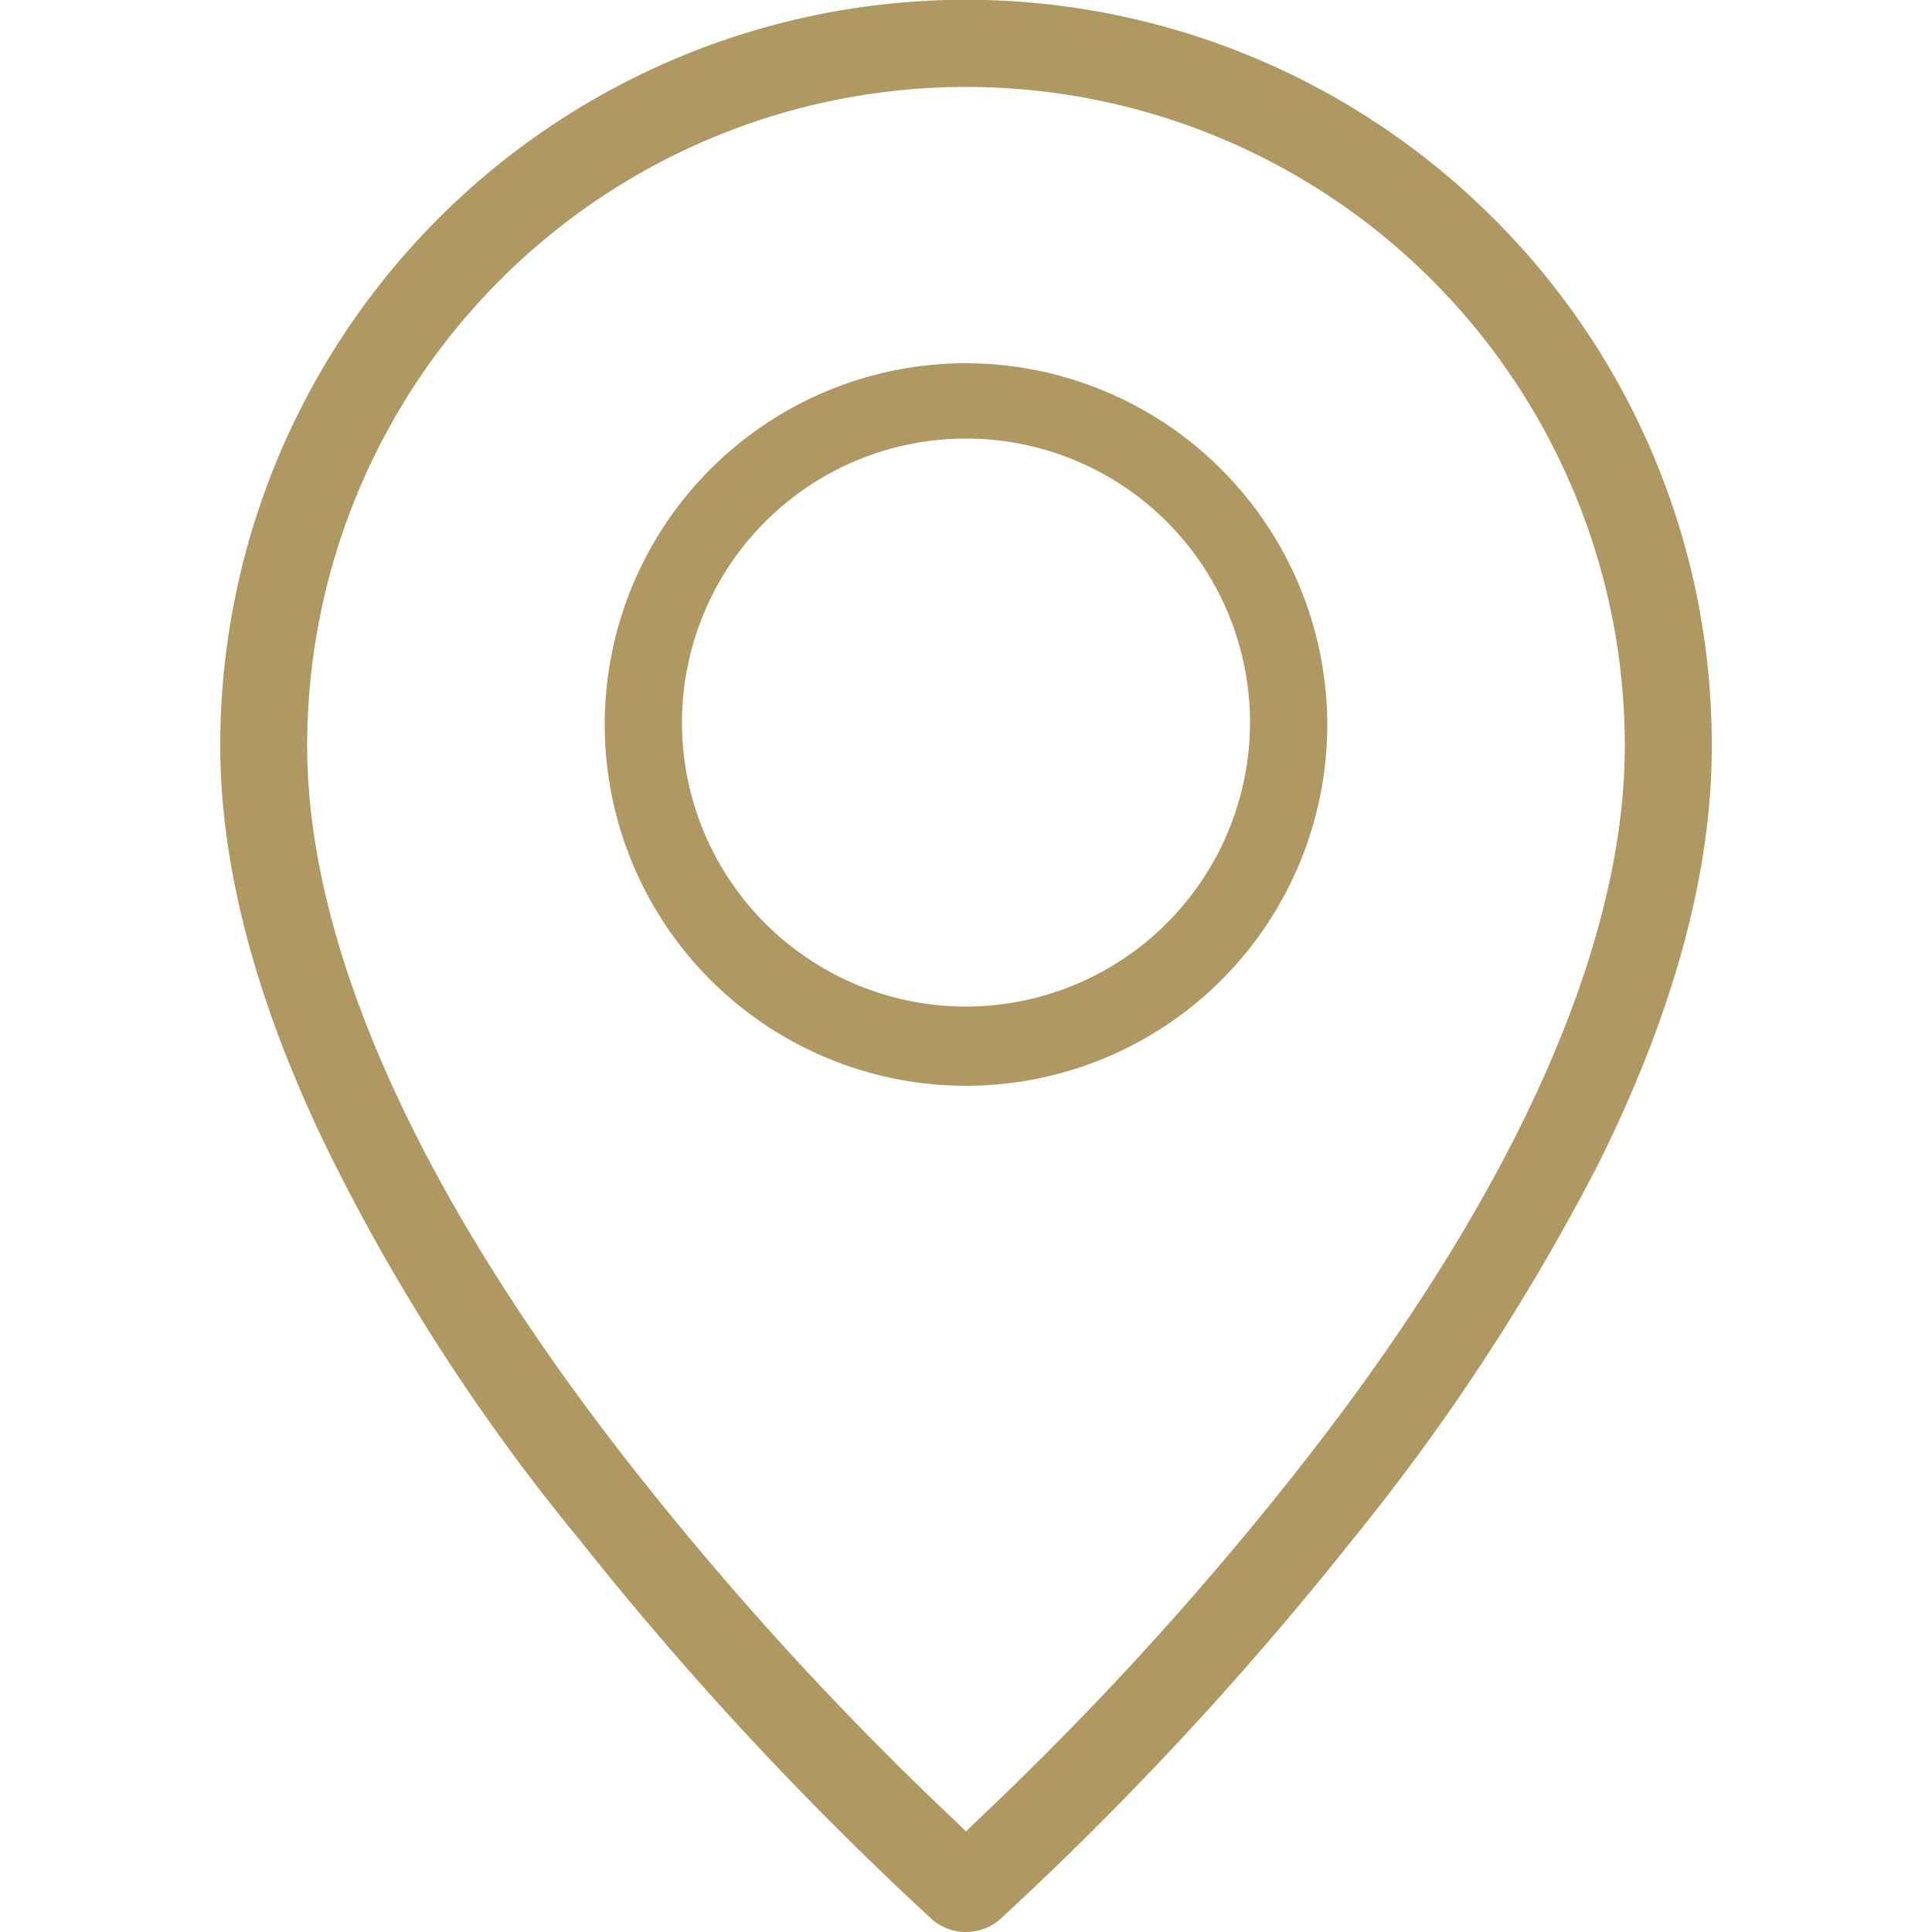
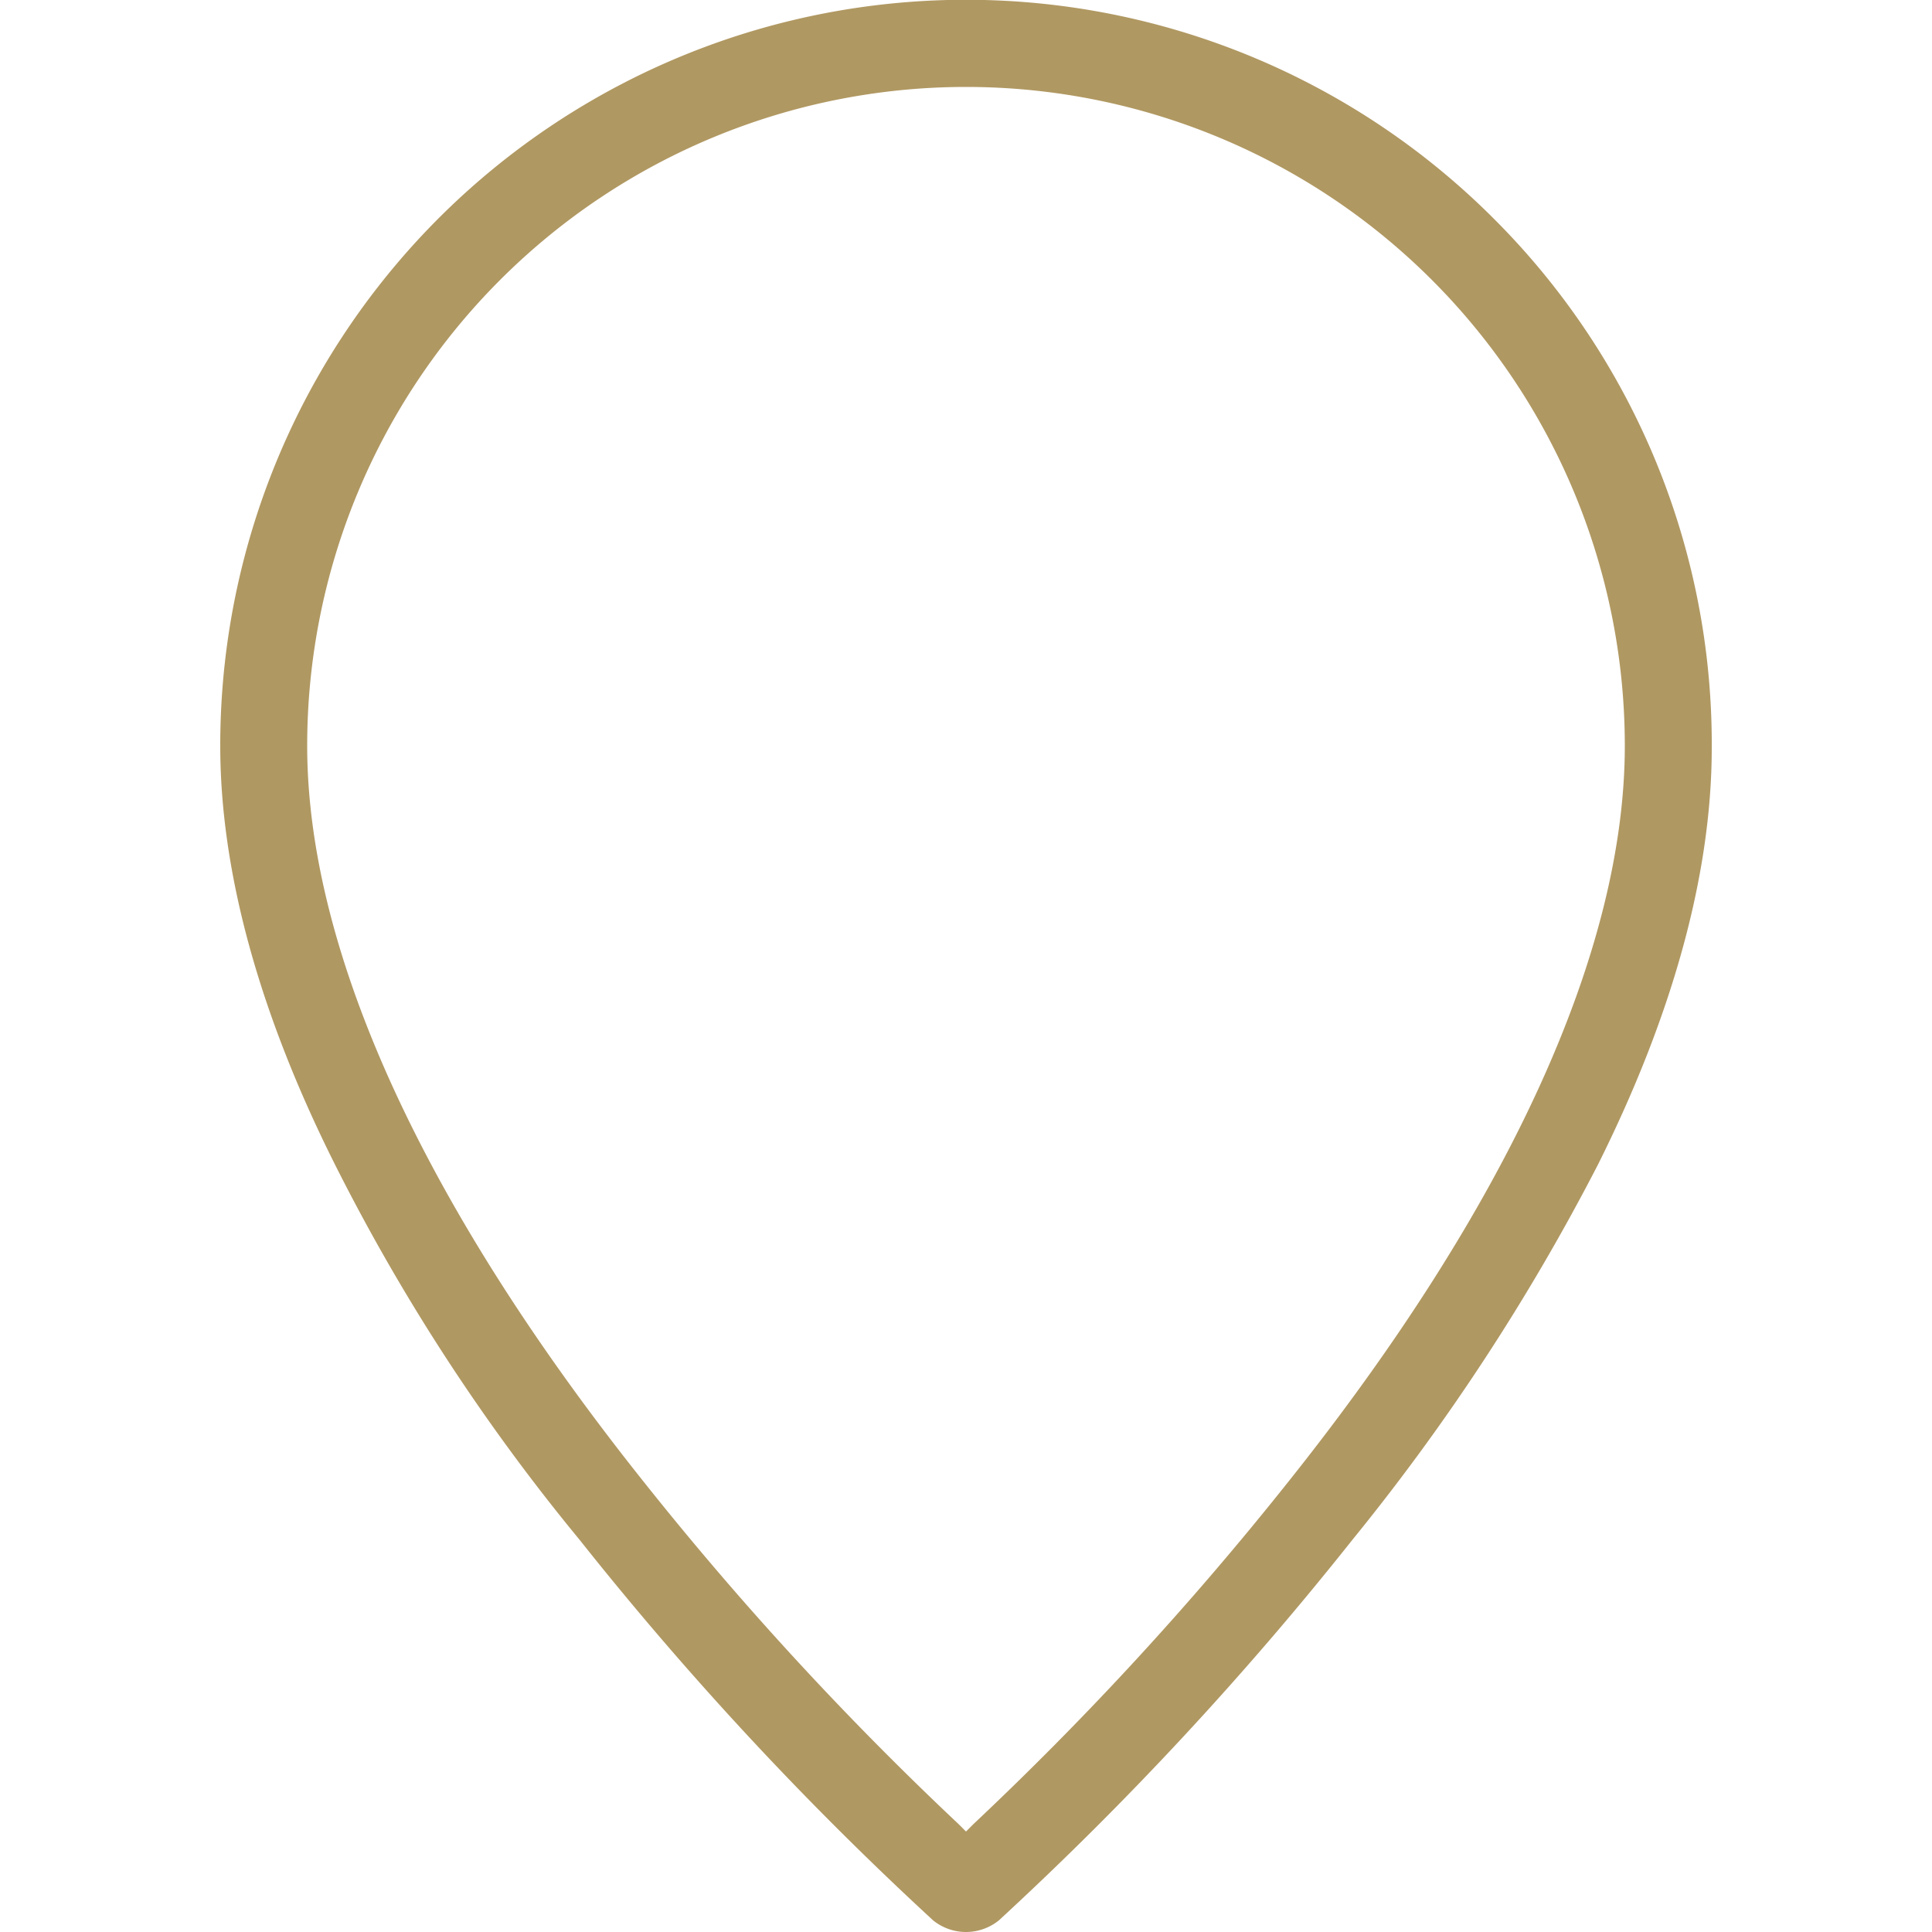
<svg xmlns="http://www.w3.org/2000/svg" id="b11186d0-9e07-4ead-8526-e520bd8842e6" data-name="Layer 2" viewBox="0 0 100 100">
  <defs>
    <style>.b8d04f05-f436-4cea-b4d0-4a954fc90054{fill:#b09862;}</style>
  </defs>
  <path class="b8d04f05-f436-4cea-b4d0-4a954fc90054" d="M77.3,11.3A38.6,38.6,0,0,0,11.4,38.6c0,6.5,2,13.8,5.9,21.6A103.86,103.86,0,0,0,30,79.7,173,173,0,0,0,48.3,99.4a2.71,2.71,0,0,0,3.4,0A173,173,0,0,0,70,79.7,112.25,112.25,0,0,0,82.7,60.3c3.9-7.8,5.9-15.1,5.9-21.6A38.41,38.41,0,0,0,77.3,11.3ZM66.6,76.8A167.12,167.12,0,0,1,50.4,94.4l-.4.4-.4-.4A167.12,167.12,0,0,1,33.4,76.8C21.9,62.4,15.9,49.2,15.9,38.6a34.1,34.1,0,1,1,68.2,0C84.1,49.2,78.1,62.4,66.6,76.8Z" />
-   <path class="b8d04f05-f436-4cea-b4d0-4a954fc90054" d="M50,18.8A18.7,18.7,0,1,0,68.7,37.5,18.74,18.74,0,0,0,50,18.8Zm0,33.3A14.7,14.7,0,1,1,64.7,37.4,14.72,14.72,0,0,1,50,52.1Z" />
</svg>